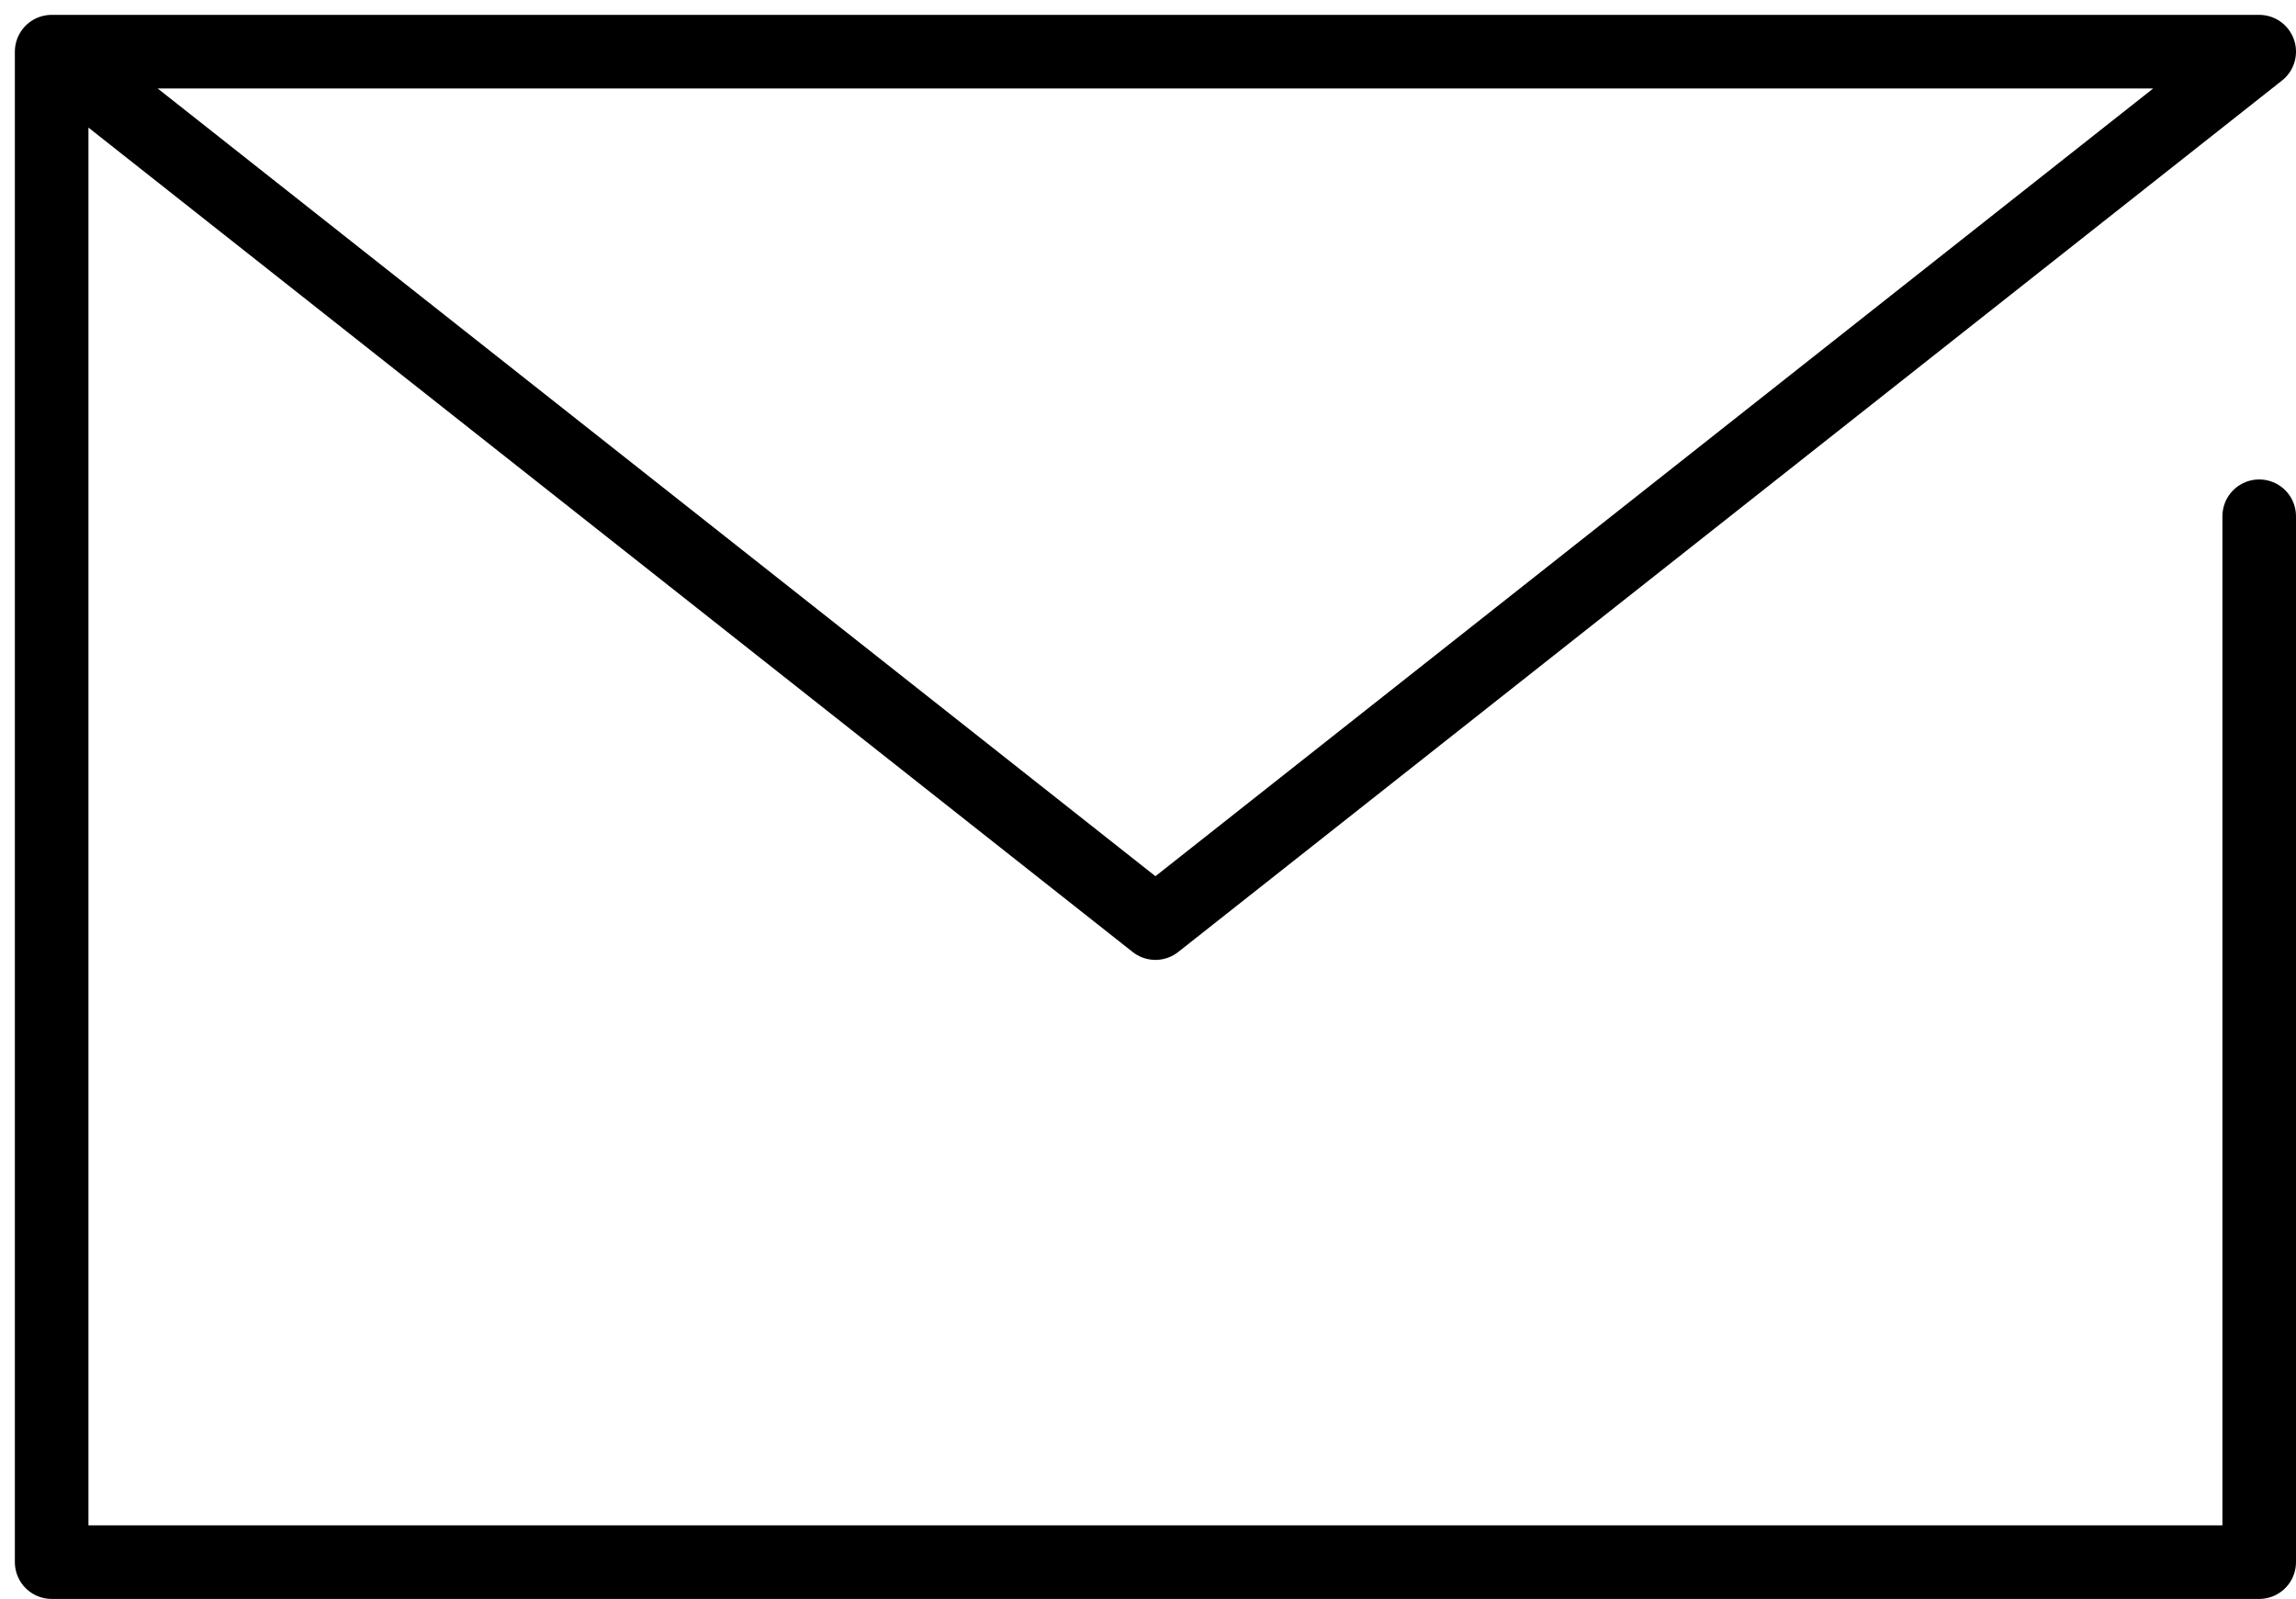
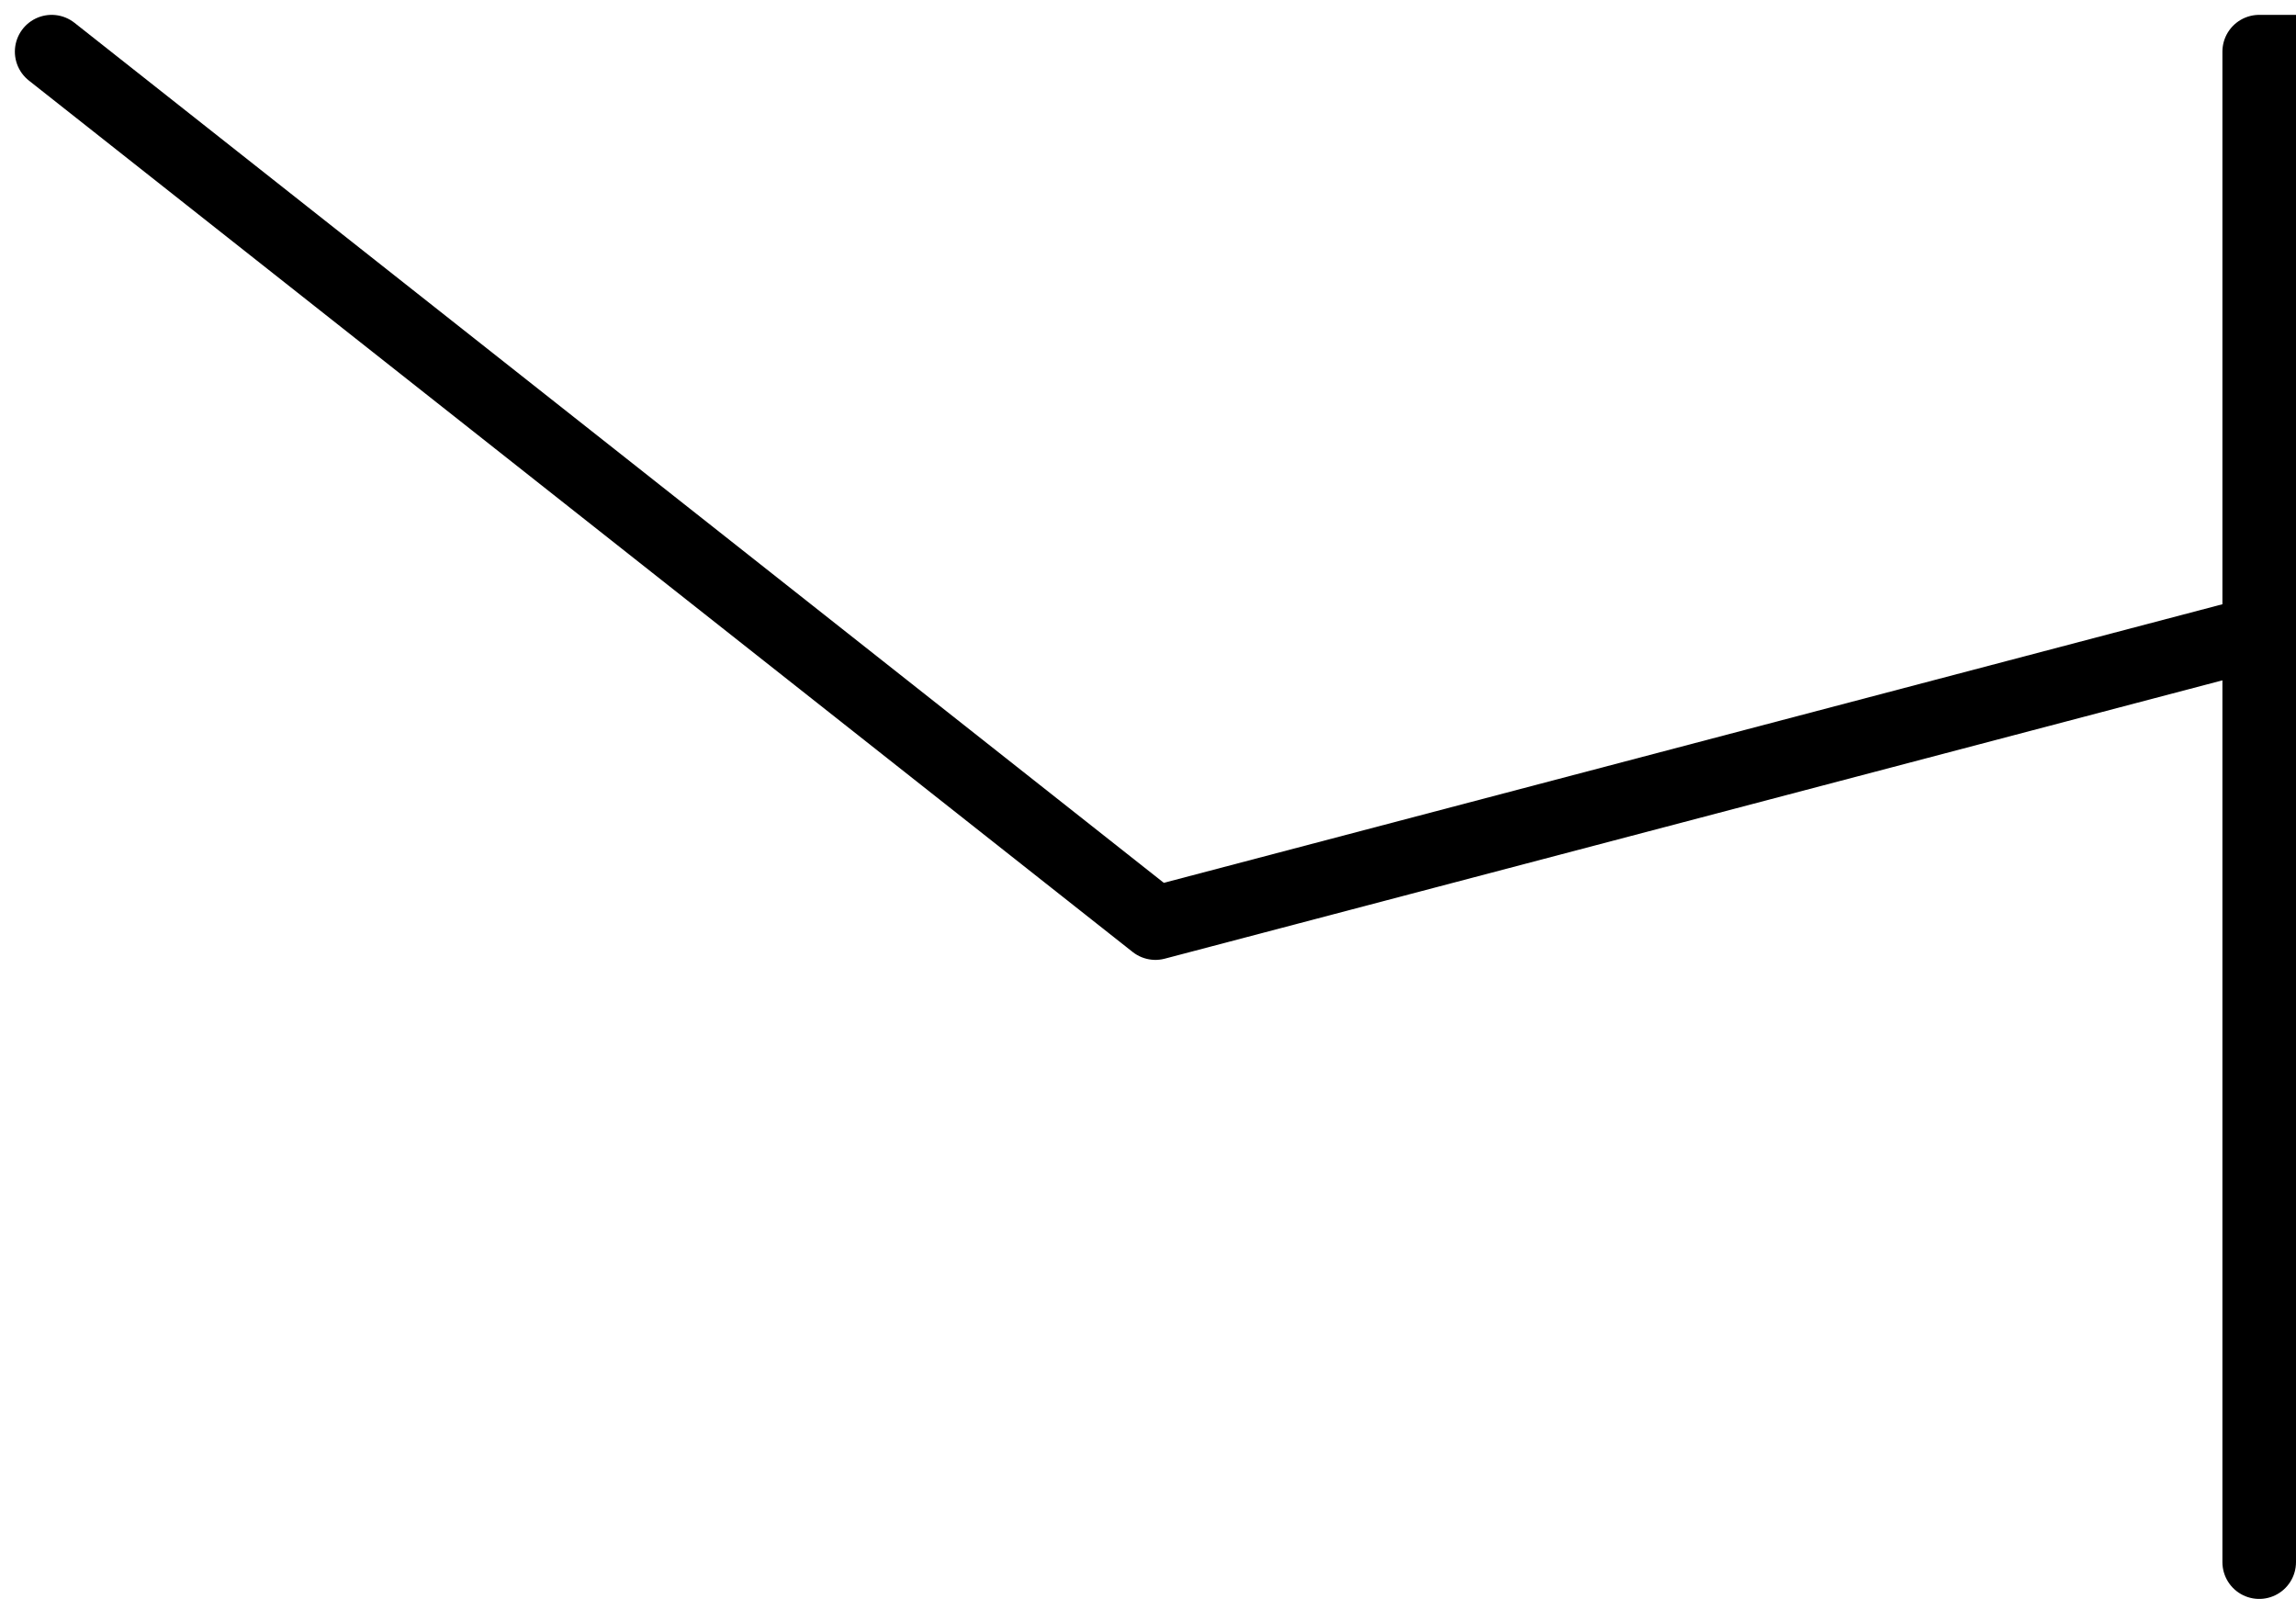
<svg xmlns="http://www.w3.org/2000/svg" width="46.803" height="32.593" viewBox="0 0 46.803 32.593">
-   <path id="パス_42" data-name="パス 42" d="M50.13,21.6V42.919h-45V12.13h45L27.63,29.893,5.13,12.13" transform="translate(-4.077 -11.077)" fill="none" stroke="#000" stroke-linecap="round" stroke-linejoin="round" stroke-width="1.5" />
+   <path id="パス_42" data-name="パス 42" d="M50.13,21.6V42.919V12.13h45L27.63,29.893,5.13,12.13" transform="translate(-4.077 -11.077)" fill="none" stroke="#000" stroke-linecap="round" stroke-linejoin="round" stroke-width="1.5" />
</svg>